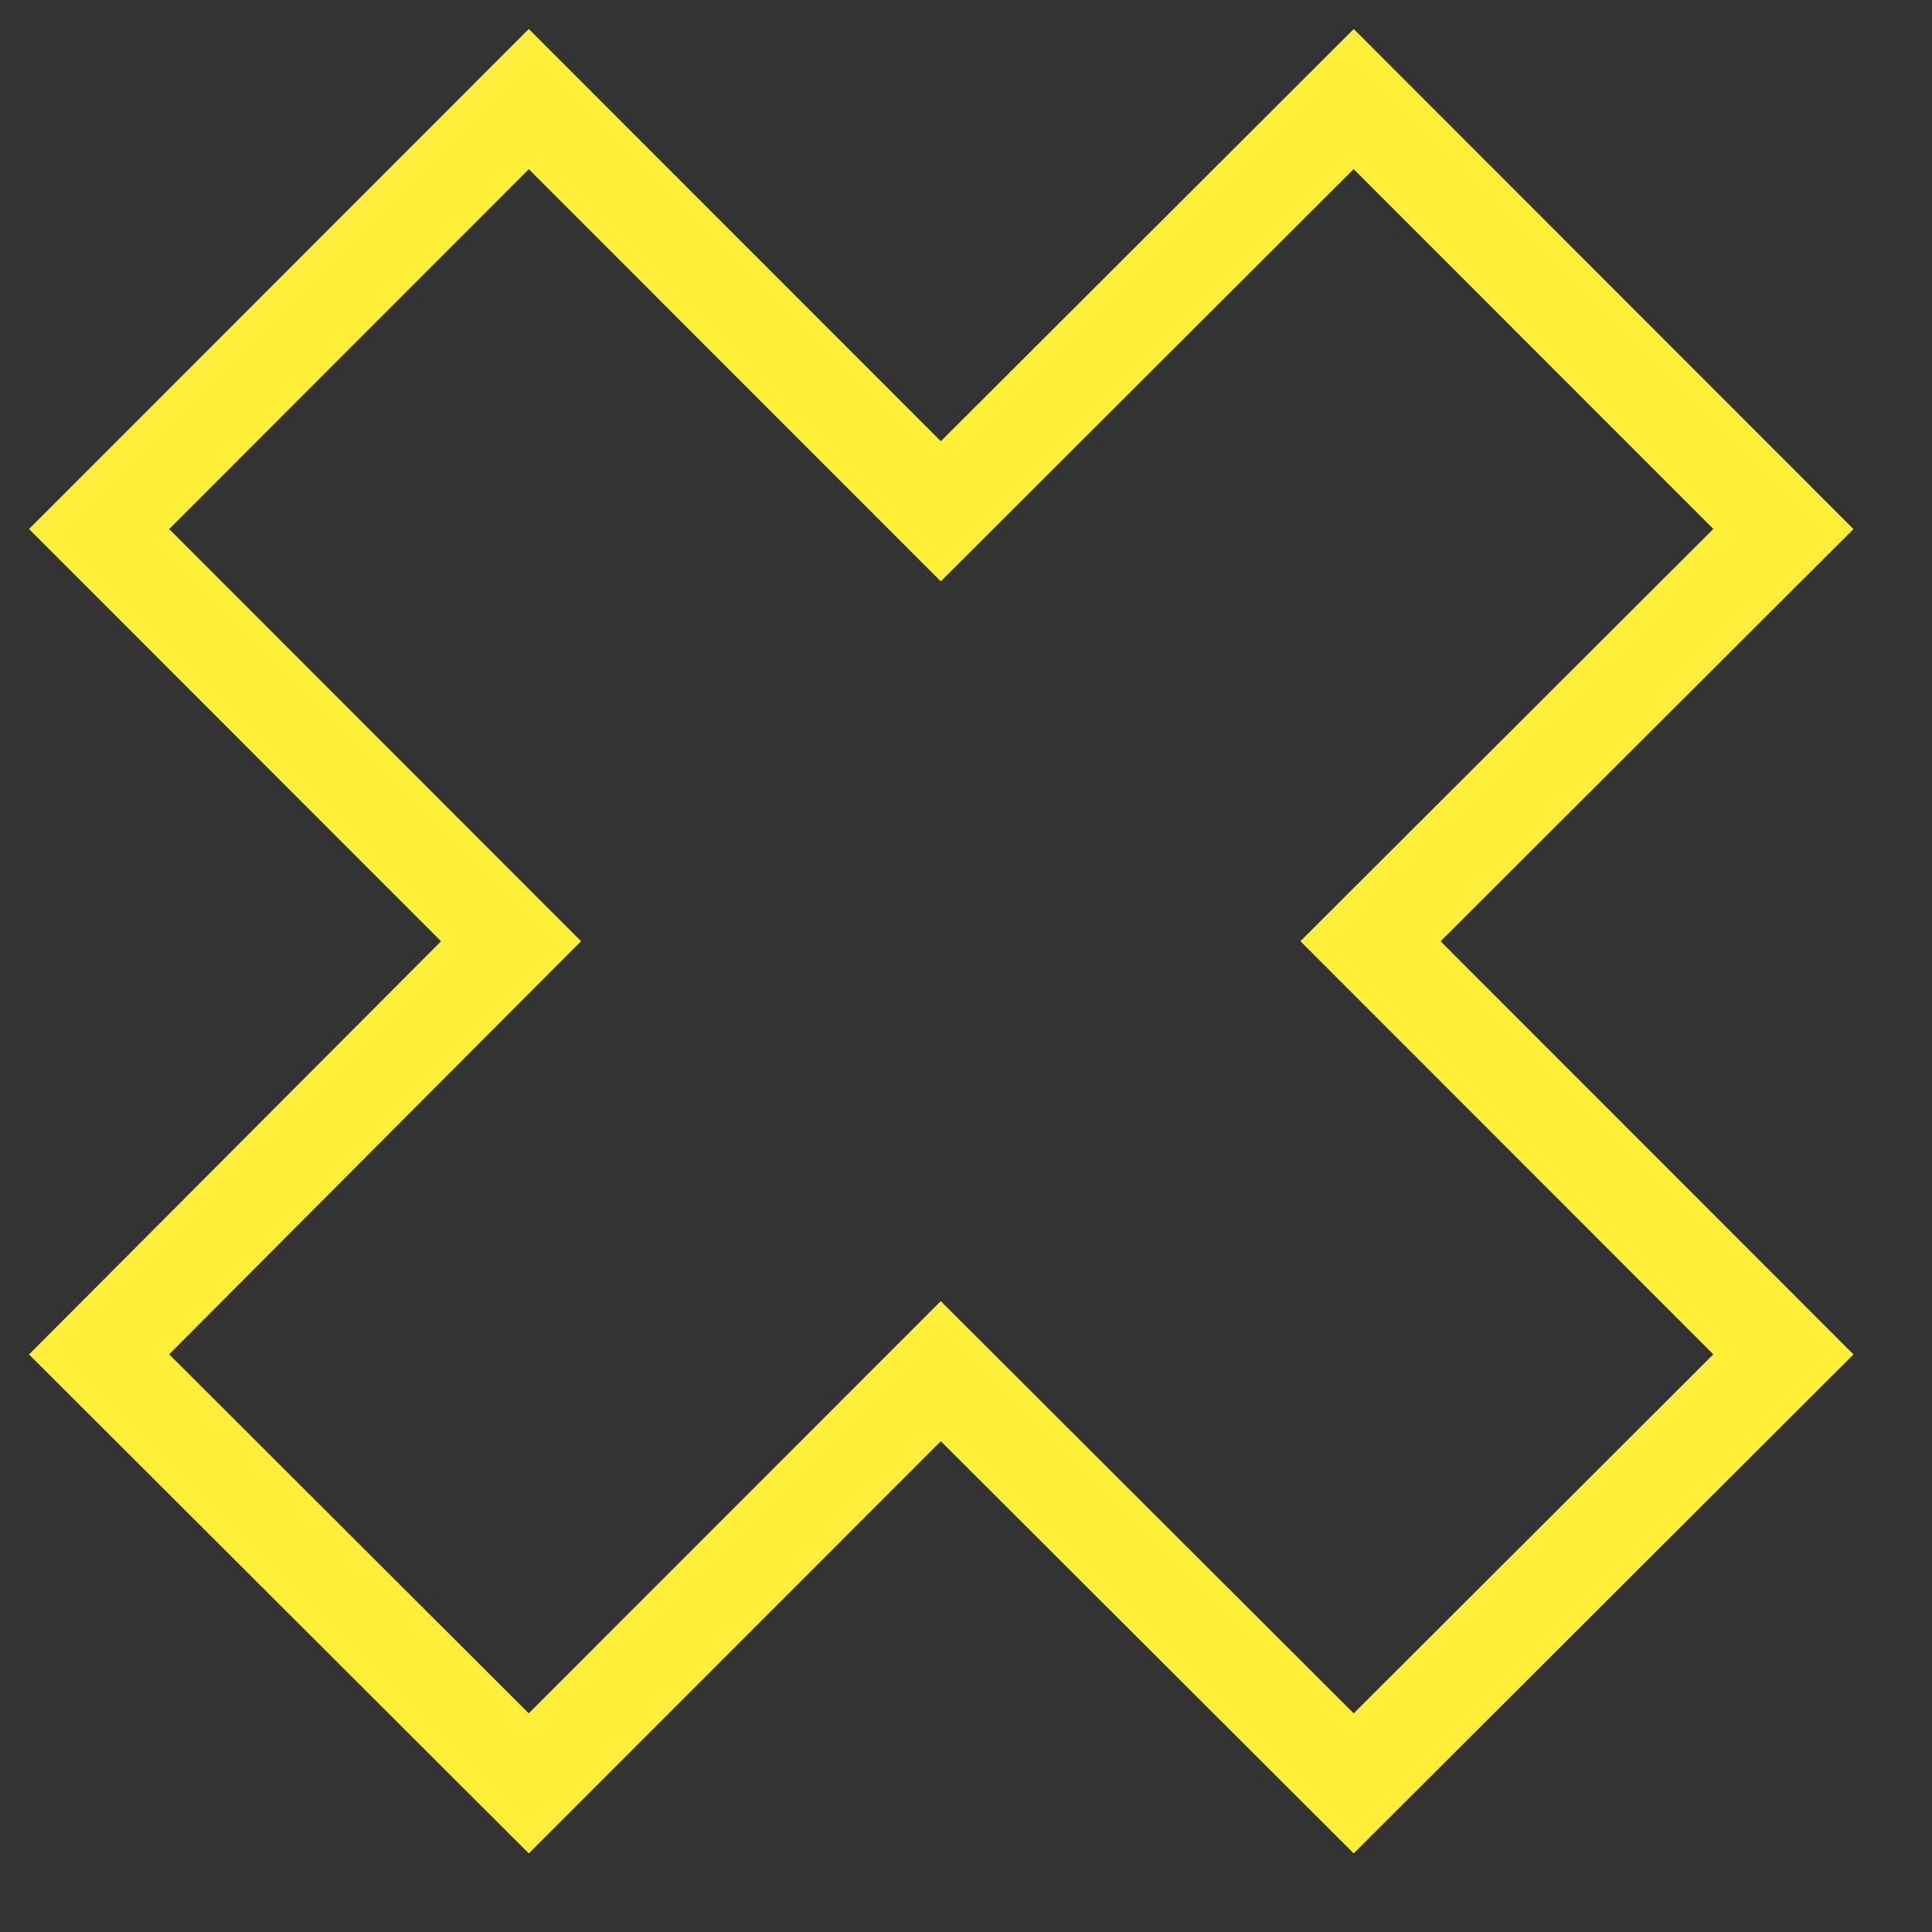
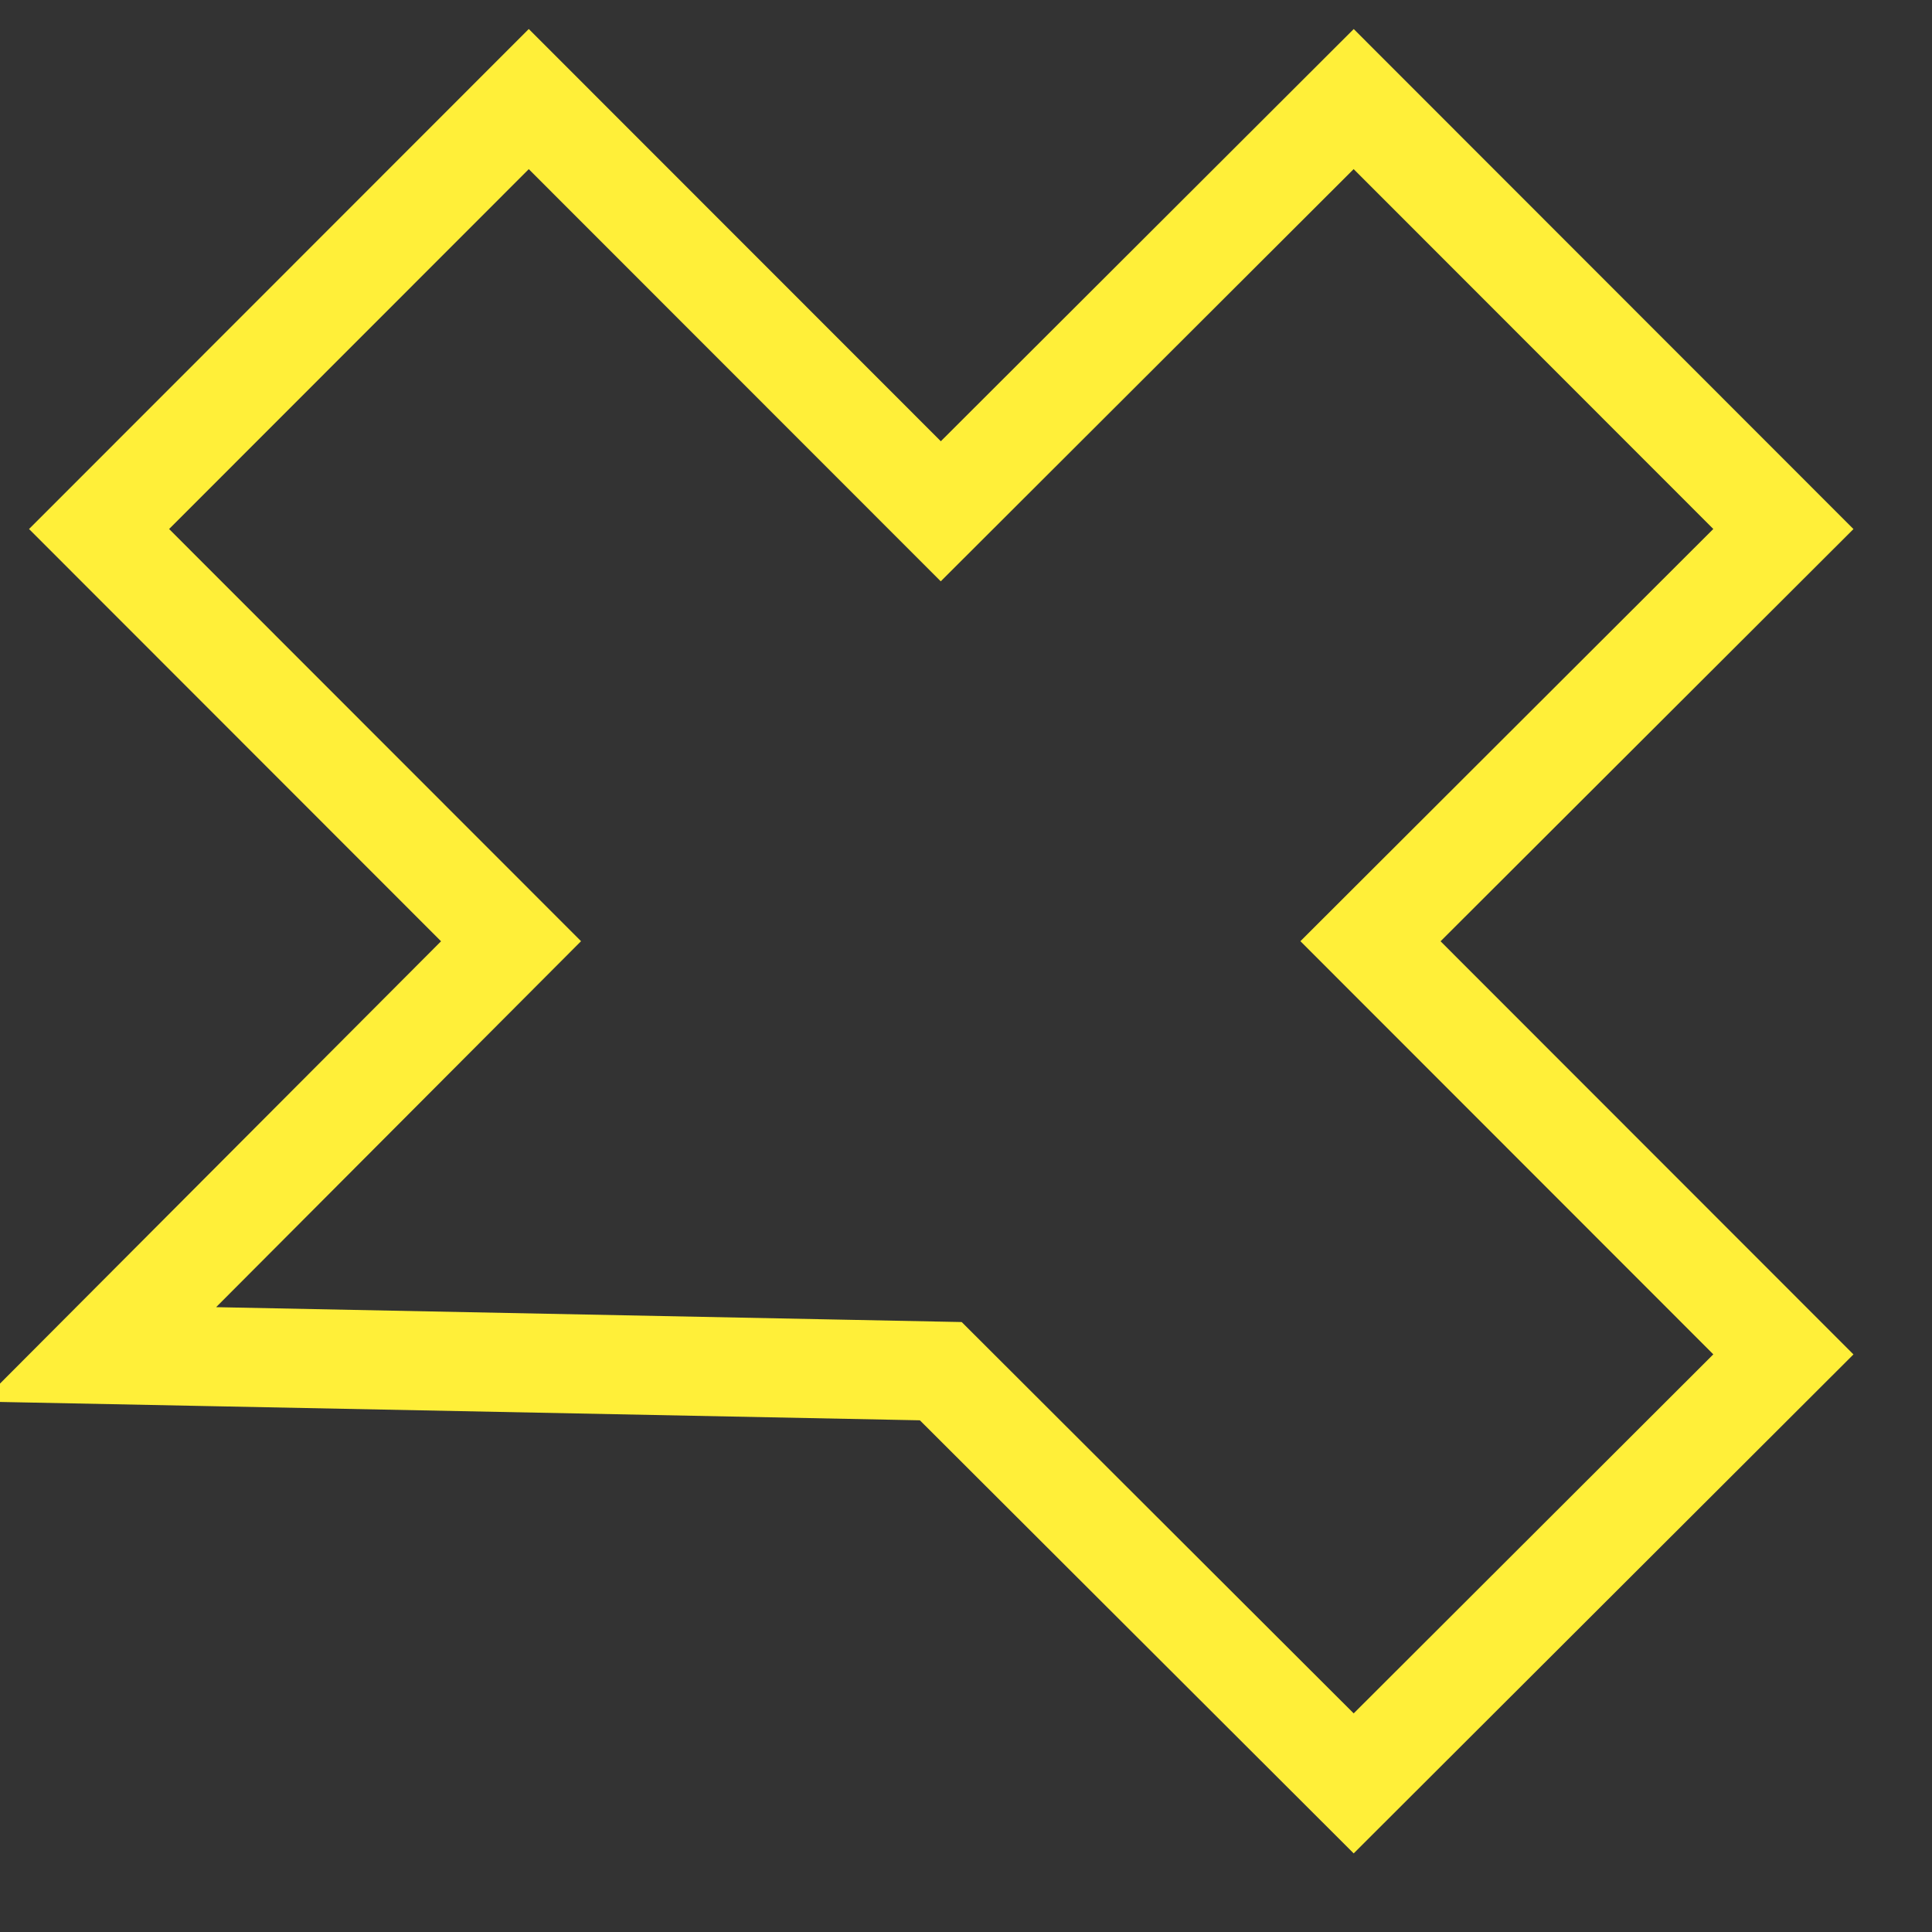
<svg xmlns="http://www.w3.org/2000/svg" width="39" height="39" viewBox="0 0 39 39" fill="none">
  <rect x="0" y="0" width="39" height="39" fill="#333333" stroke="none" />
-   <path d="M36 27.34L27.665 19L36 10.679L27.326 2L18.991 10.321L10.674 2L2 10.679L10.316 19L2 27.34L10.674 36L18.991 27.679L27.326 36L36 27.34Z" stroke="#FFEF39" stroke-width="2" stroke-linecap="round" />
+   <path d="M36 27.34L27.665 19L36 10.679L27.326 2L18.991 10.321L10.674 2L2 10.679L10.316 19L2 27.34L18.991 27.679L27.326 36L36 27.34Z" stroke="#FFEF39" stroke-width="2" stroke-linecap="round" />
</svg>